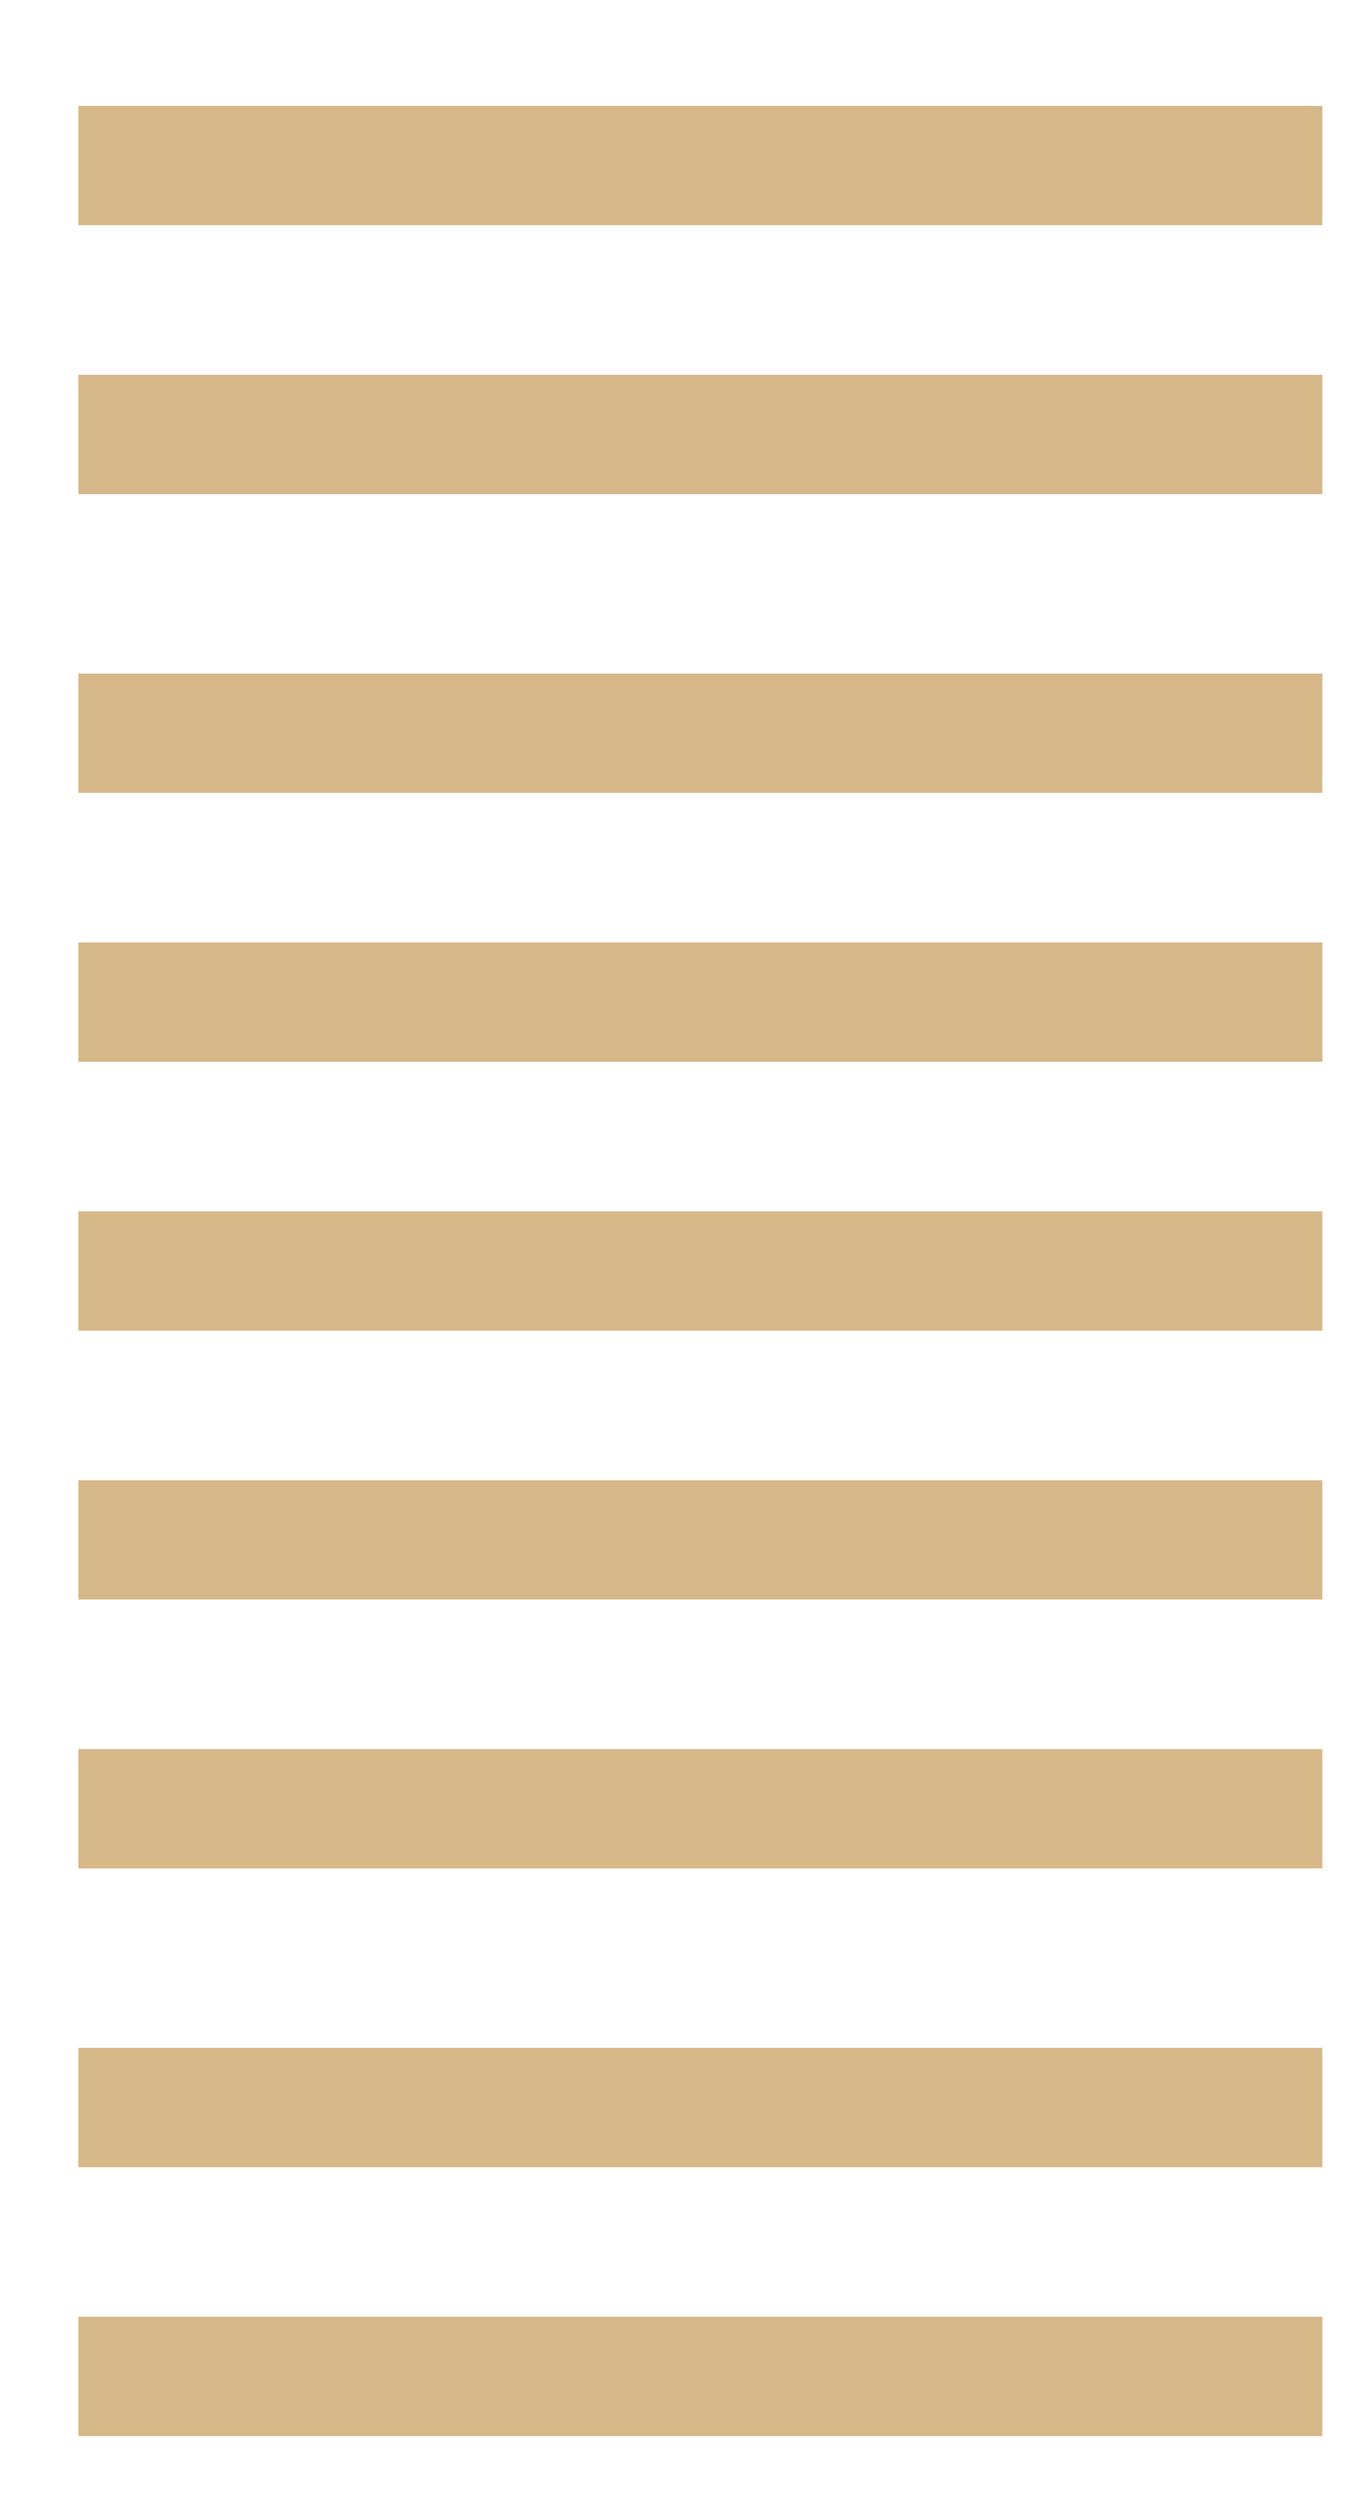
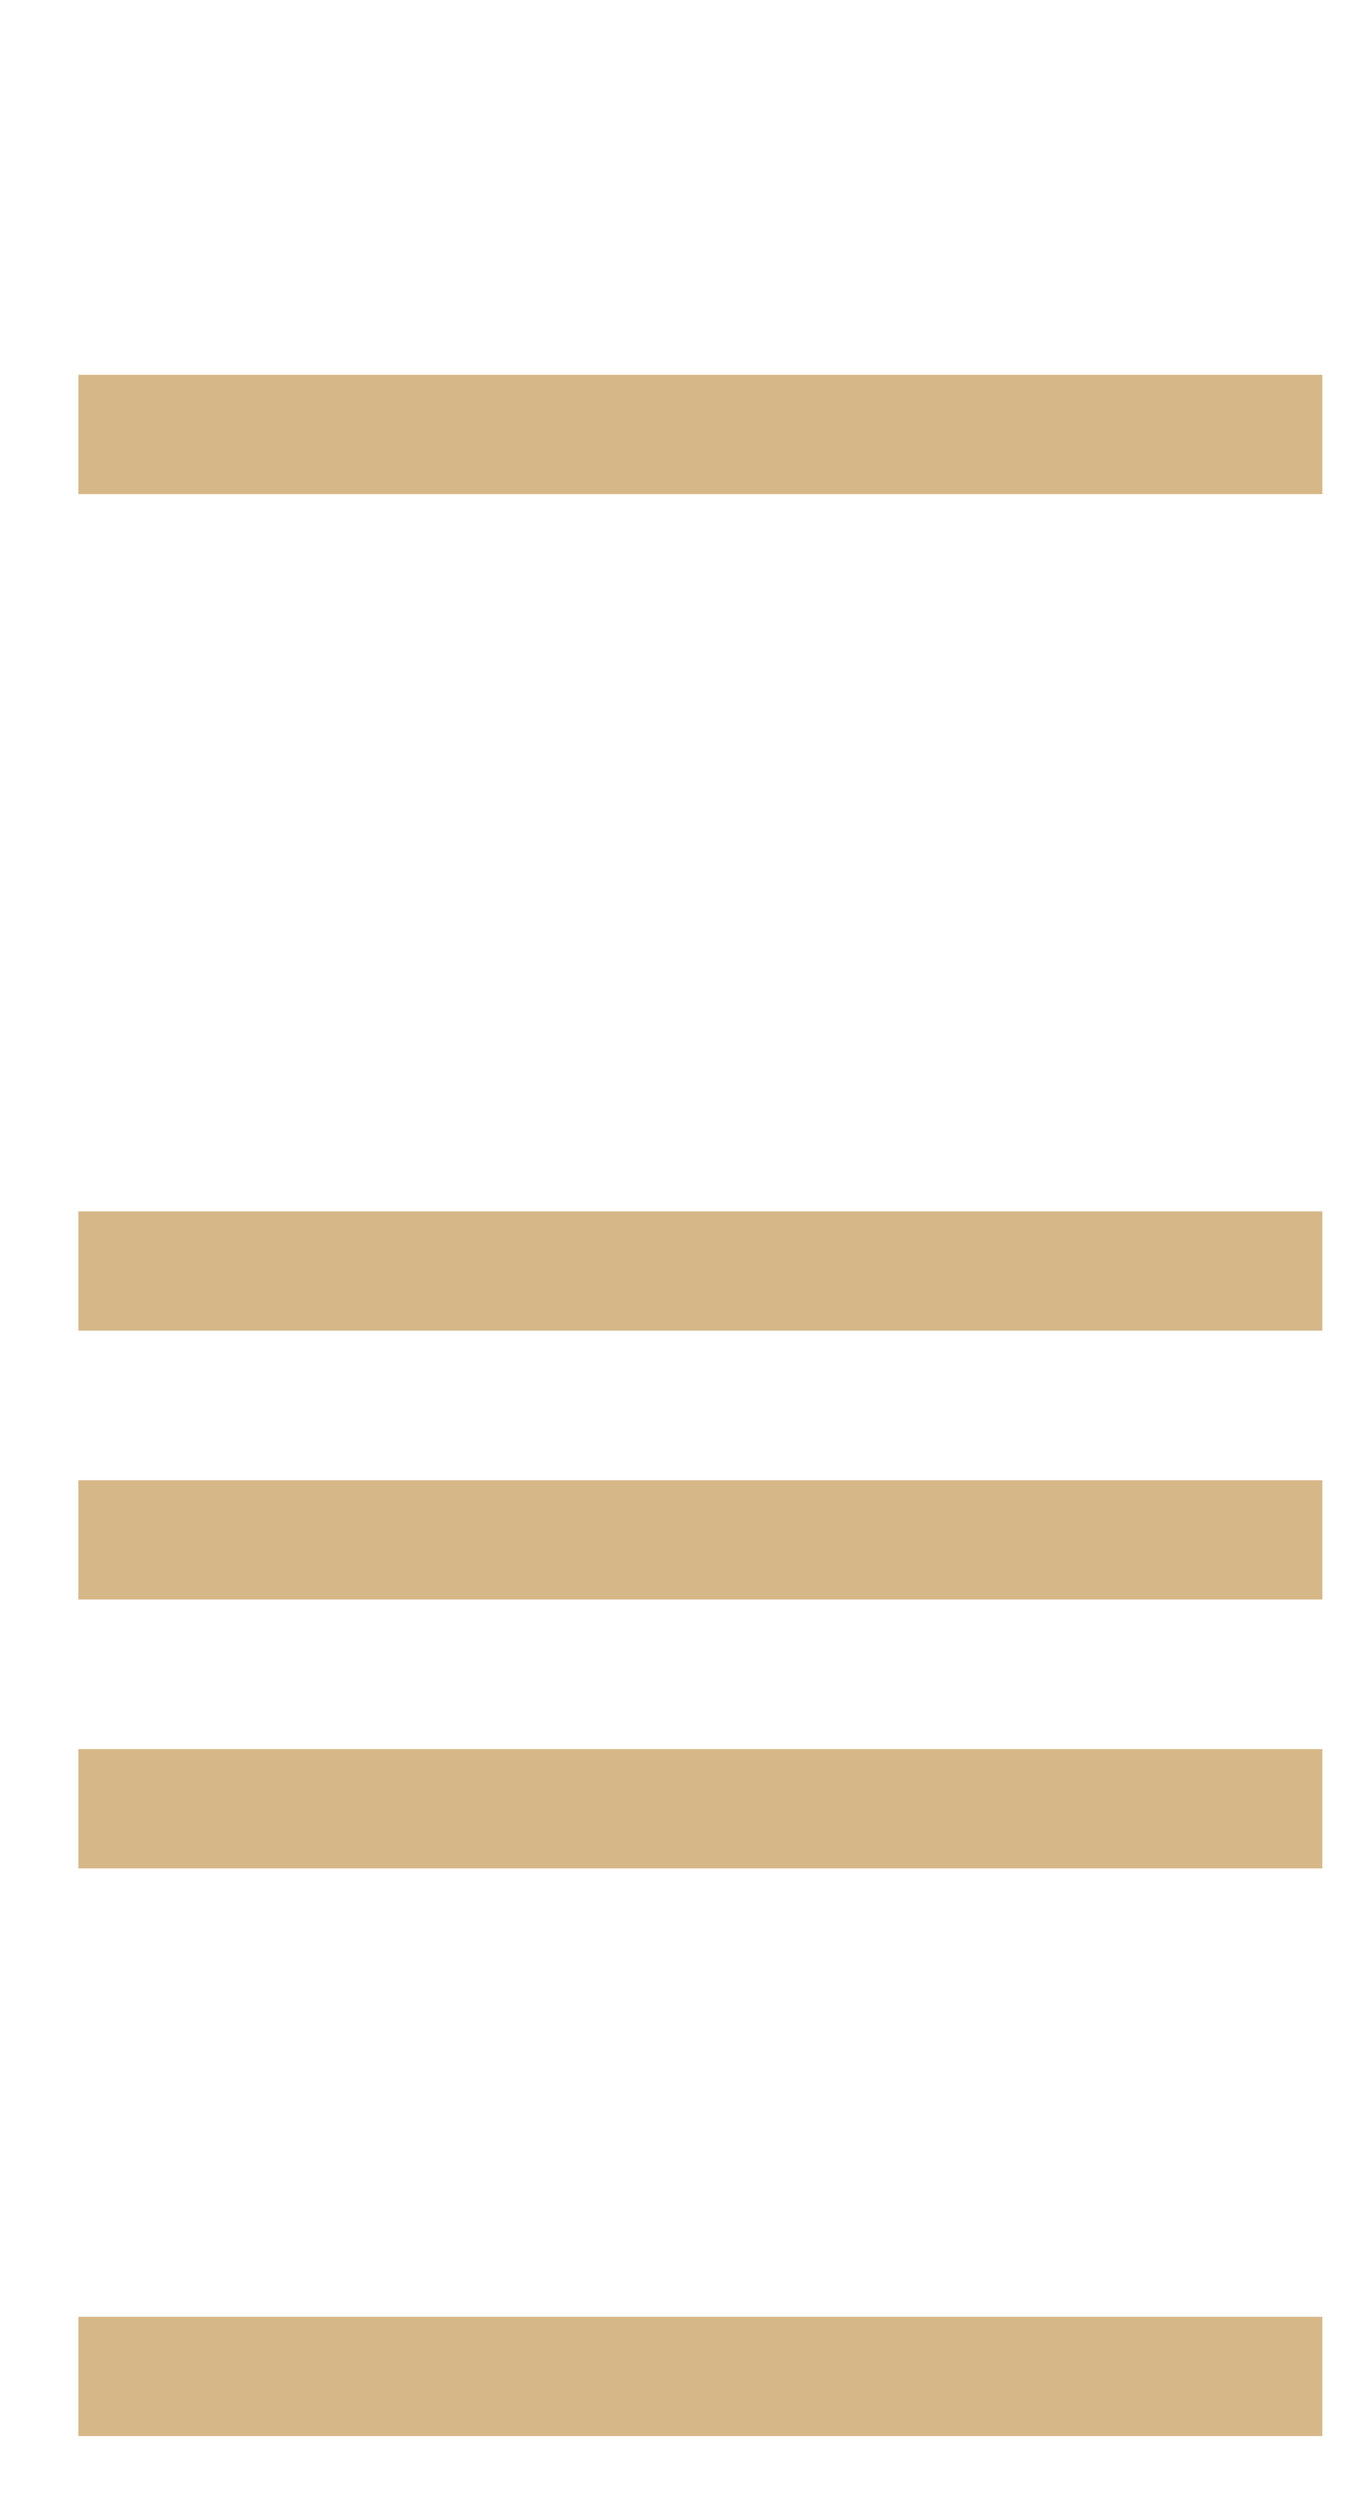
<svg xmlns="http://www.w3.org/2000/svg" width="12px" height="22px" viewBox="0 0 12 22">
  <title>Group 2 Copy 2</title>
  <desc>Created with Sketch.</desc>
  <g id="展覽活動＆最新消息" stroke="none" stroke-width="1" fill="none" fill-rule="evenodd" stroke-linecap="square">
    <g id="最新消息-內頁" transform="translate(-372, -1325)" stroke="#D6B788" stroke-width="1.05">
      <g id="Group-2-Copy-2" transform="translate(373, 1326)">
-         <line x1="0.215" y1="0.457" x2="10.117" y2="0.457" id="Line" />
        <line x1="0.215" y1="2.823" x2="10.117" y2="2.823" id="Line-Copy-3" />
-         <line x1="0.215" y1="5.452" x2="10.117" y2="5.452" id="Line-Copy-4" />
-         <line x1="0.215" y1="7.818" x2="10.117" y2="7.818" id="Line-Copy-5" />
        <line x1="0.215" y1="10.184" x2="10.117" y2="10.184" id="Line-Copy-6" />
        <line x1="0.215" y1="12.55" x2="10.117" y2="12.55" id="Line-Copy-7" />
        <line x1="0.215" y1="14.916" x2="10.117" y2="14.916" id="Line-Copy-8" />
-         <line x1="0.215" y1="17.545" x2="10.117" y2="17.545" id="Line-Copy-9" />
        <line x1="0.215" y1="19.911" x2="10.117" y2="19.911" id="Line-Copy-10" />
      </g>
    </g>
  </g>
</svg>